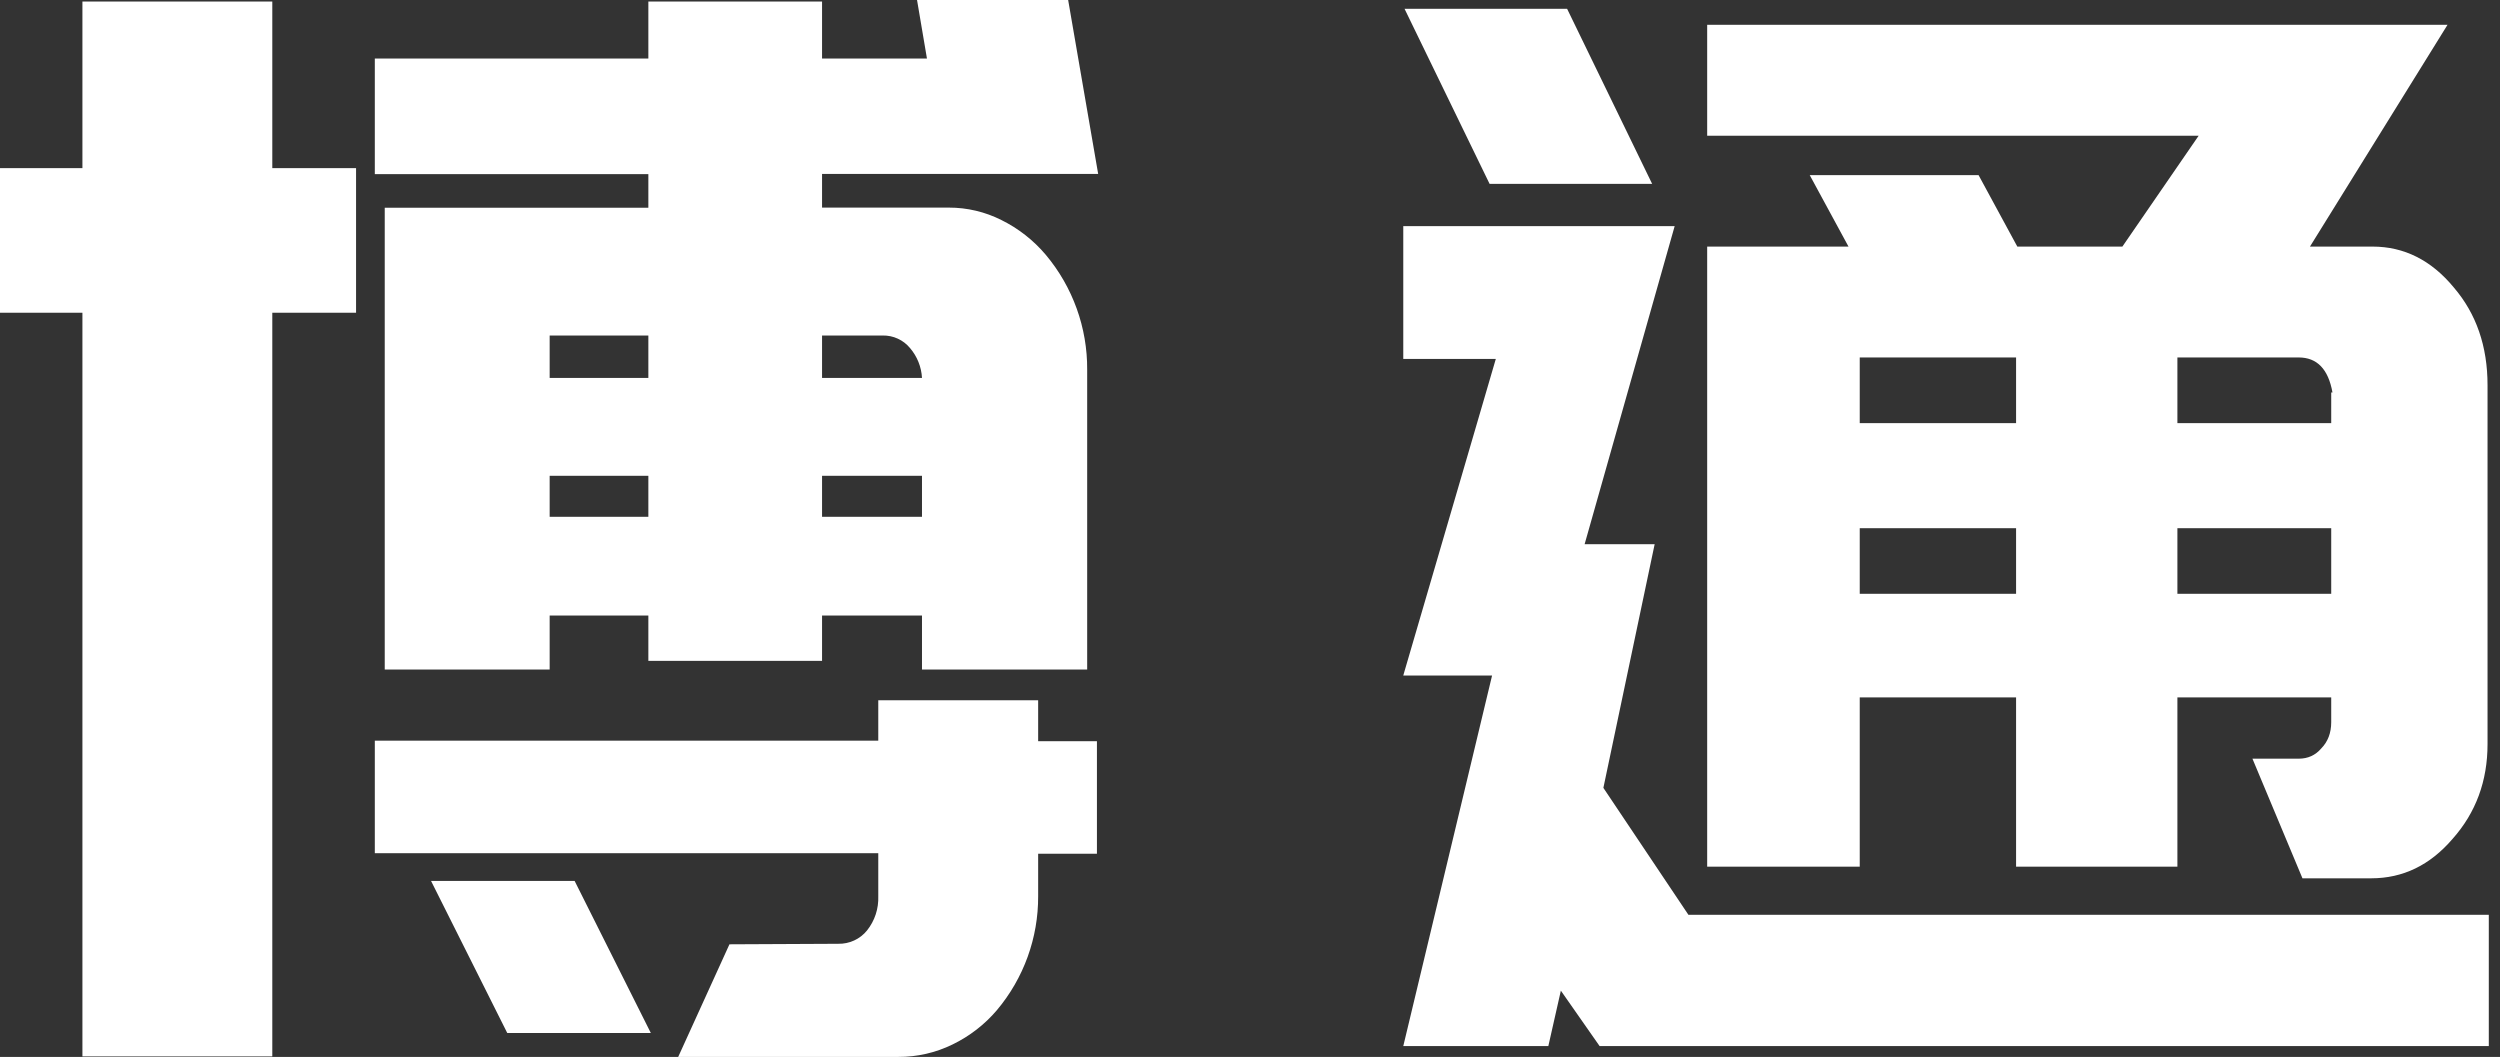
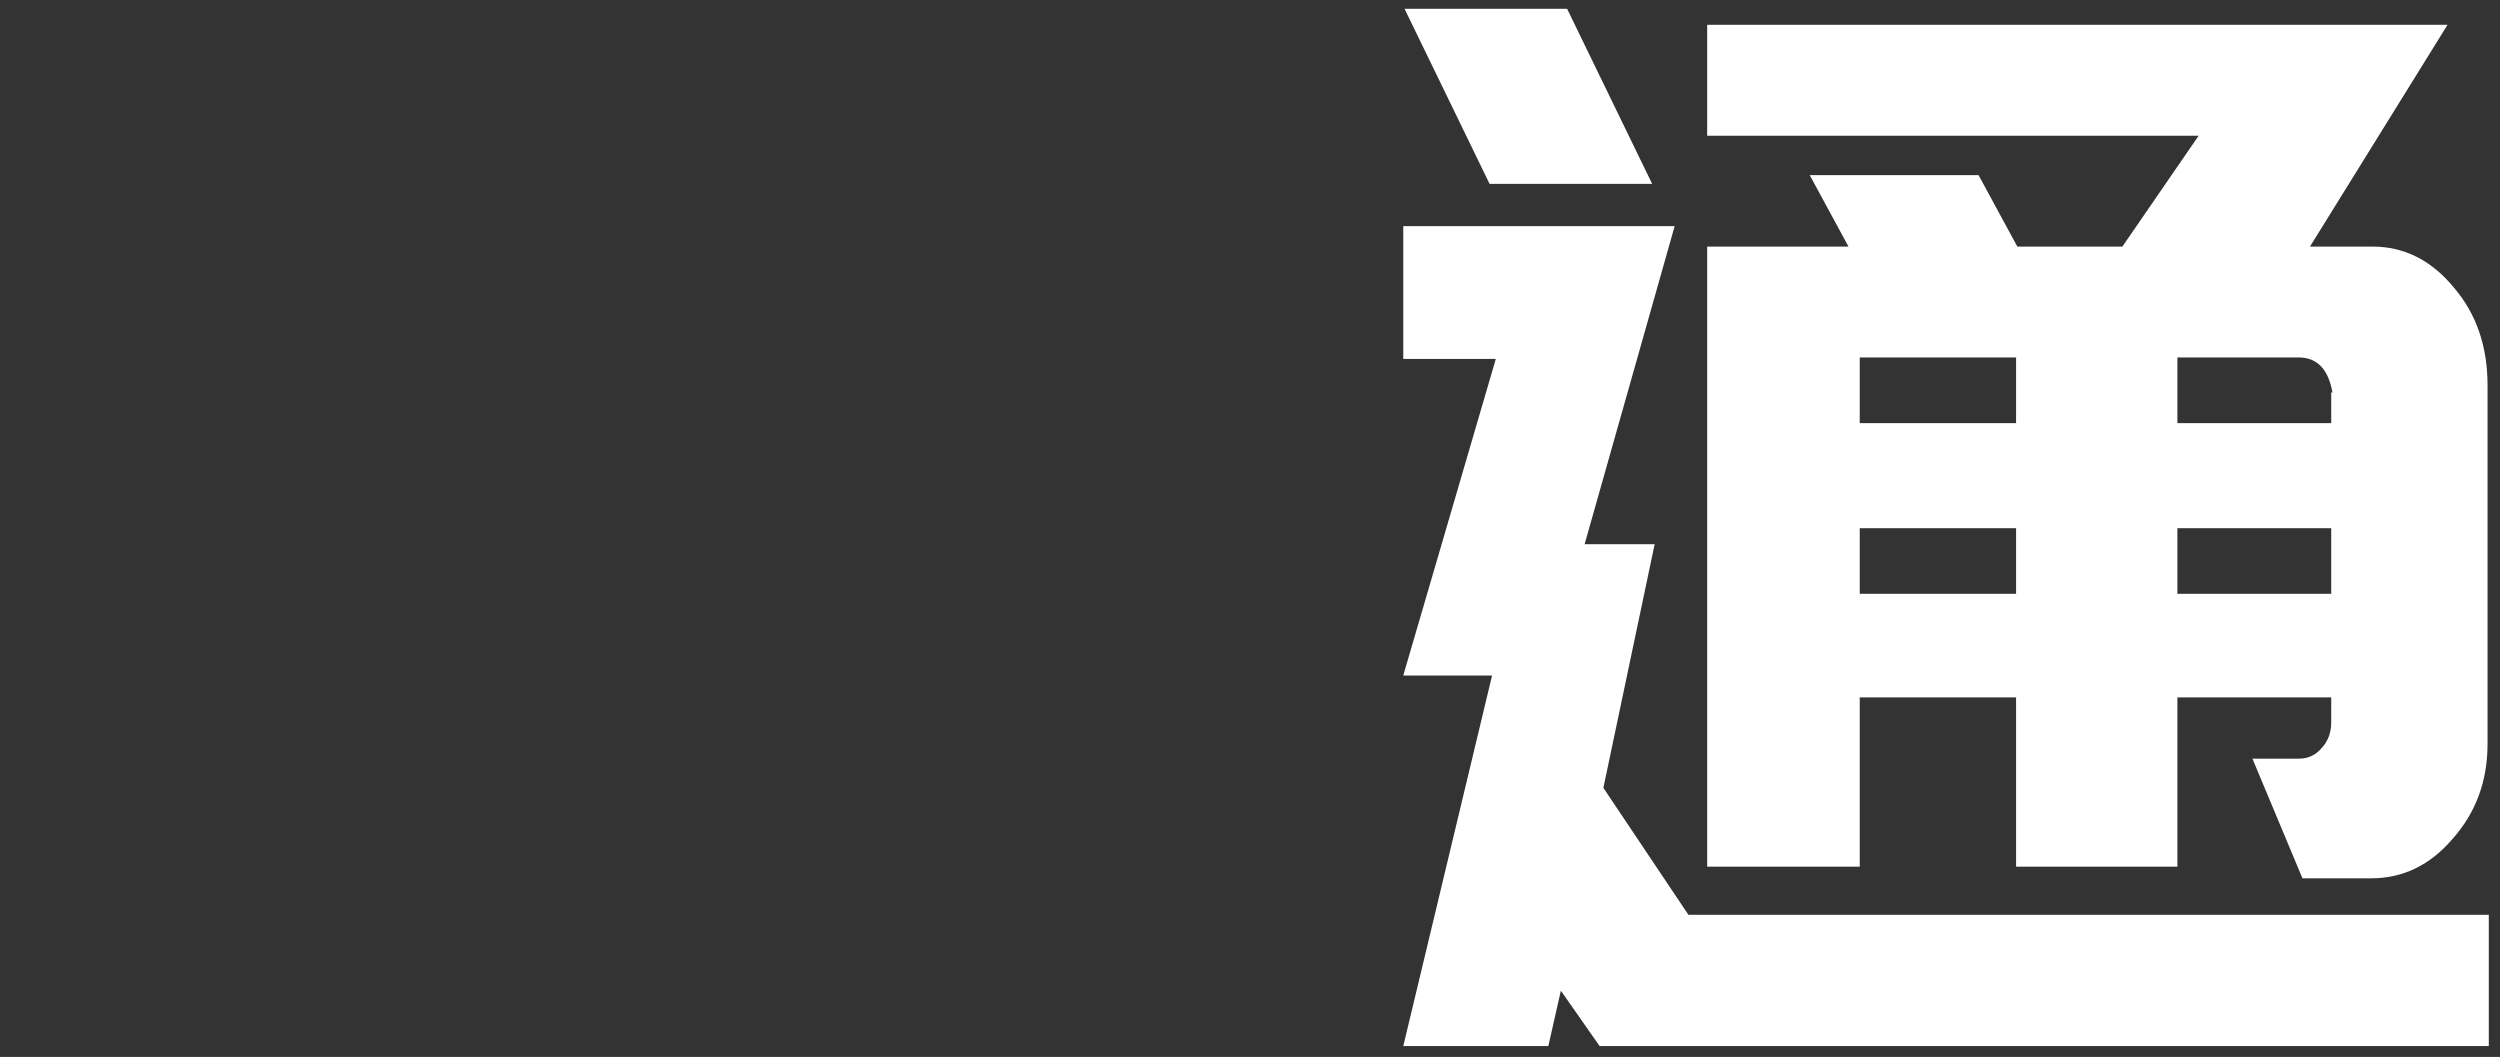
<svg xmlns="http://www.w3.org/2000/svg" width="123" height="52" viewBox="0 0 123 52" fill="none">
  <rect x="0" y="0" width="123" height="52" fill="#333333" stroke="none" />
-   <path d="M0 8.271H4.055V0.074H13.397V8.271H17.518V15.388H13.397V51.974H4.055V15.388H0V8.271ZM18.441 2.879H31.899V0.074H40.445V2.879H45.606L45.118 0H52.553L54.03 8.559H40.445V10.214H46.682C47.582 10.212 48.47 10.423 49.273 10.828C50.109 11.242 50.85 11.823 51.451 12.535C52.782 14.12 53.504 16.128 53.489 18.197V32.94H45.362V30.284H40.445V32.514H31.899V30.284H27.043V32.94H18.929V10.222H31.899V8.567H18.441V2.879ZM41.242 46.434C41.512 46.44 41.78 46.384 42.025 46.271C42.271 46.158 42.487 45.99 42.657 45.78C43.038 45.303 43.234 44.705 43.211 44.095V41.978H18.441V36.442H43.211V34.452H51.077V36.468H53.969V42.004H51.077V44.09C51.087 46.142 50.368 48.13 49.047 49.7C48.446 50.407 47.704 50.981 46.869 51.386C46.037 51.794 45.122 52.004 44.195 52H33.367L35.889 46.46L41.242 46.434ZM32.021 50.824H24.957L21.207 43.341H28.271L32.021 50.824ZM27.043 18.593H31.899V16.507H27.043V18.593ZM31.899 25.427V23.411H27.043V25.427H31.899ZM40.445 16.507V18.593H45.362C45.333 18.051 45.124 17.533 44.77 17.121C44.608 16.925 44.403 16.768 44.171 16.662C43.94 16.555 43.687 16.503 43.433 16.507H40.445ZM45.362 23.411H40.445V25.427H45.362V23.411Z" fill="white" />
  <path d="M73.41 33.236H69.041L69.103 33.02L73.594 17.659H69.041V11.127H82.393L77.963 26.775H81.409L78.886 38.763L83.07 45.008H122.449V51.468H78.701L76.794 48.74L76.178 51.468H69.041L73.41 33.236ZM77.101 0.432L81.285 9.045H73.287L69.103 0.432H77.101ZM83.993 12.132H90.946L89.038 8.615H97.345L99.252 12.132H104.421L108.174 6.677H83.993V1.221H120.418L113.65 12.132H116.727C118.285 12.132 119.619 12.802 120.726 14.142C121.834 15.434 122.387 17.037 122.387 18.951V36.609C122.387 38.428 121.813 39.983 120.665 41.275C119.557 42.567 118.224 43.213 116.665 43.213H113.281L110.82 37.327H113.096C113.548 37.327 113.917 37.16 114.204 36.825C114.532 36.49 114.696 36.059 114.696 35.533V34.312H107.128V42.639H99.191V34.312H91.499V42.639H83.993V12.132ZM99.191 29.216V25.986H91.499V29.216H99.191ZM99.191 20.817V17.587H91.499V20.817H99.191ZM114.696 29.216V25.986H107.128V29.216H114.696ZM114.696 20.817V19.31H114.758C114.553 18.162 113.999 17.587 113.096 17.587H107.128V20.817H114.696Z" fill="white" />
</svg>